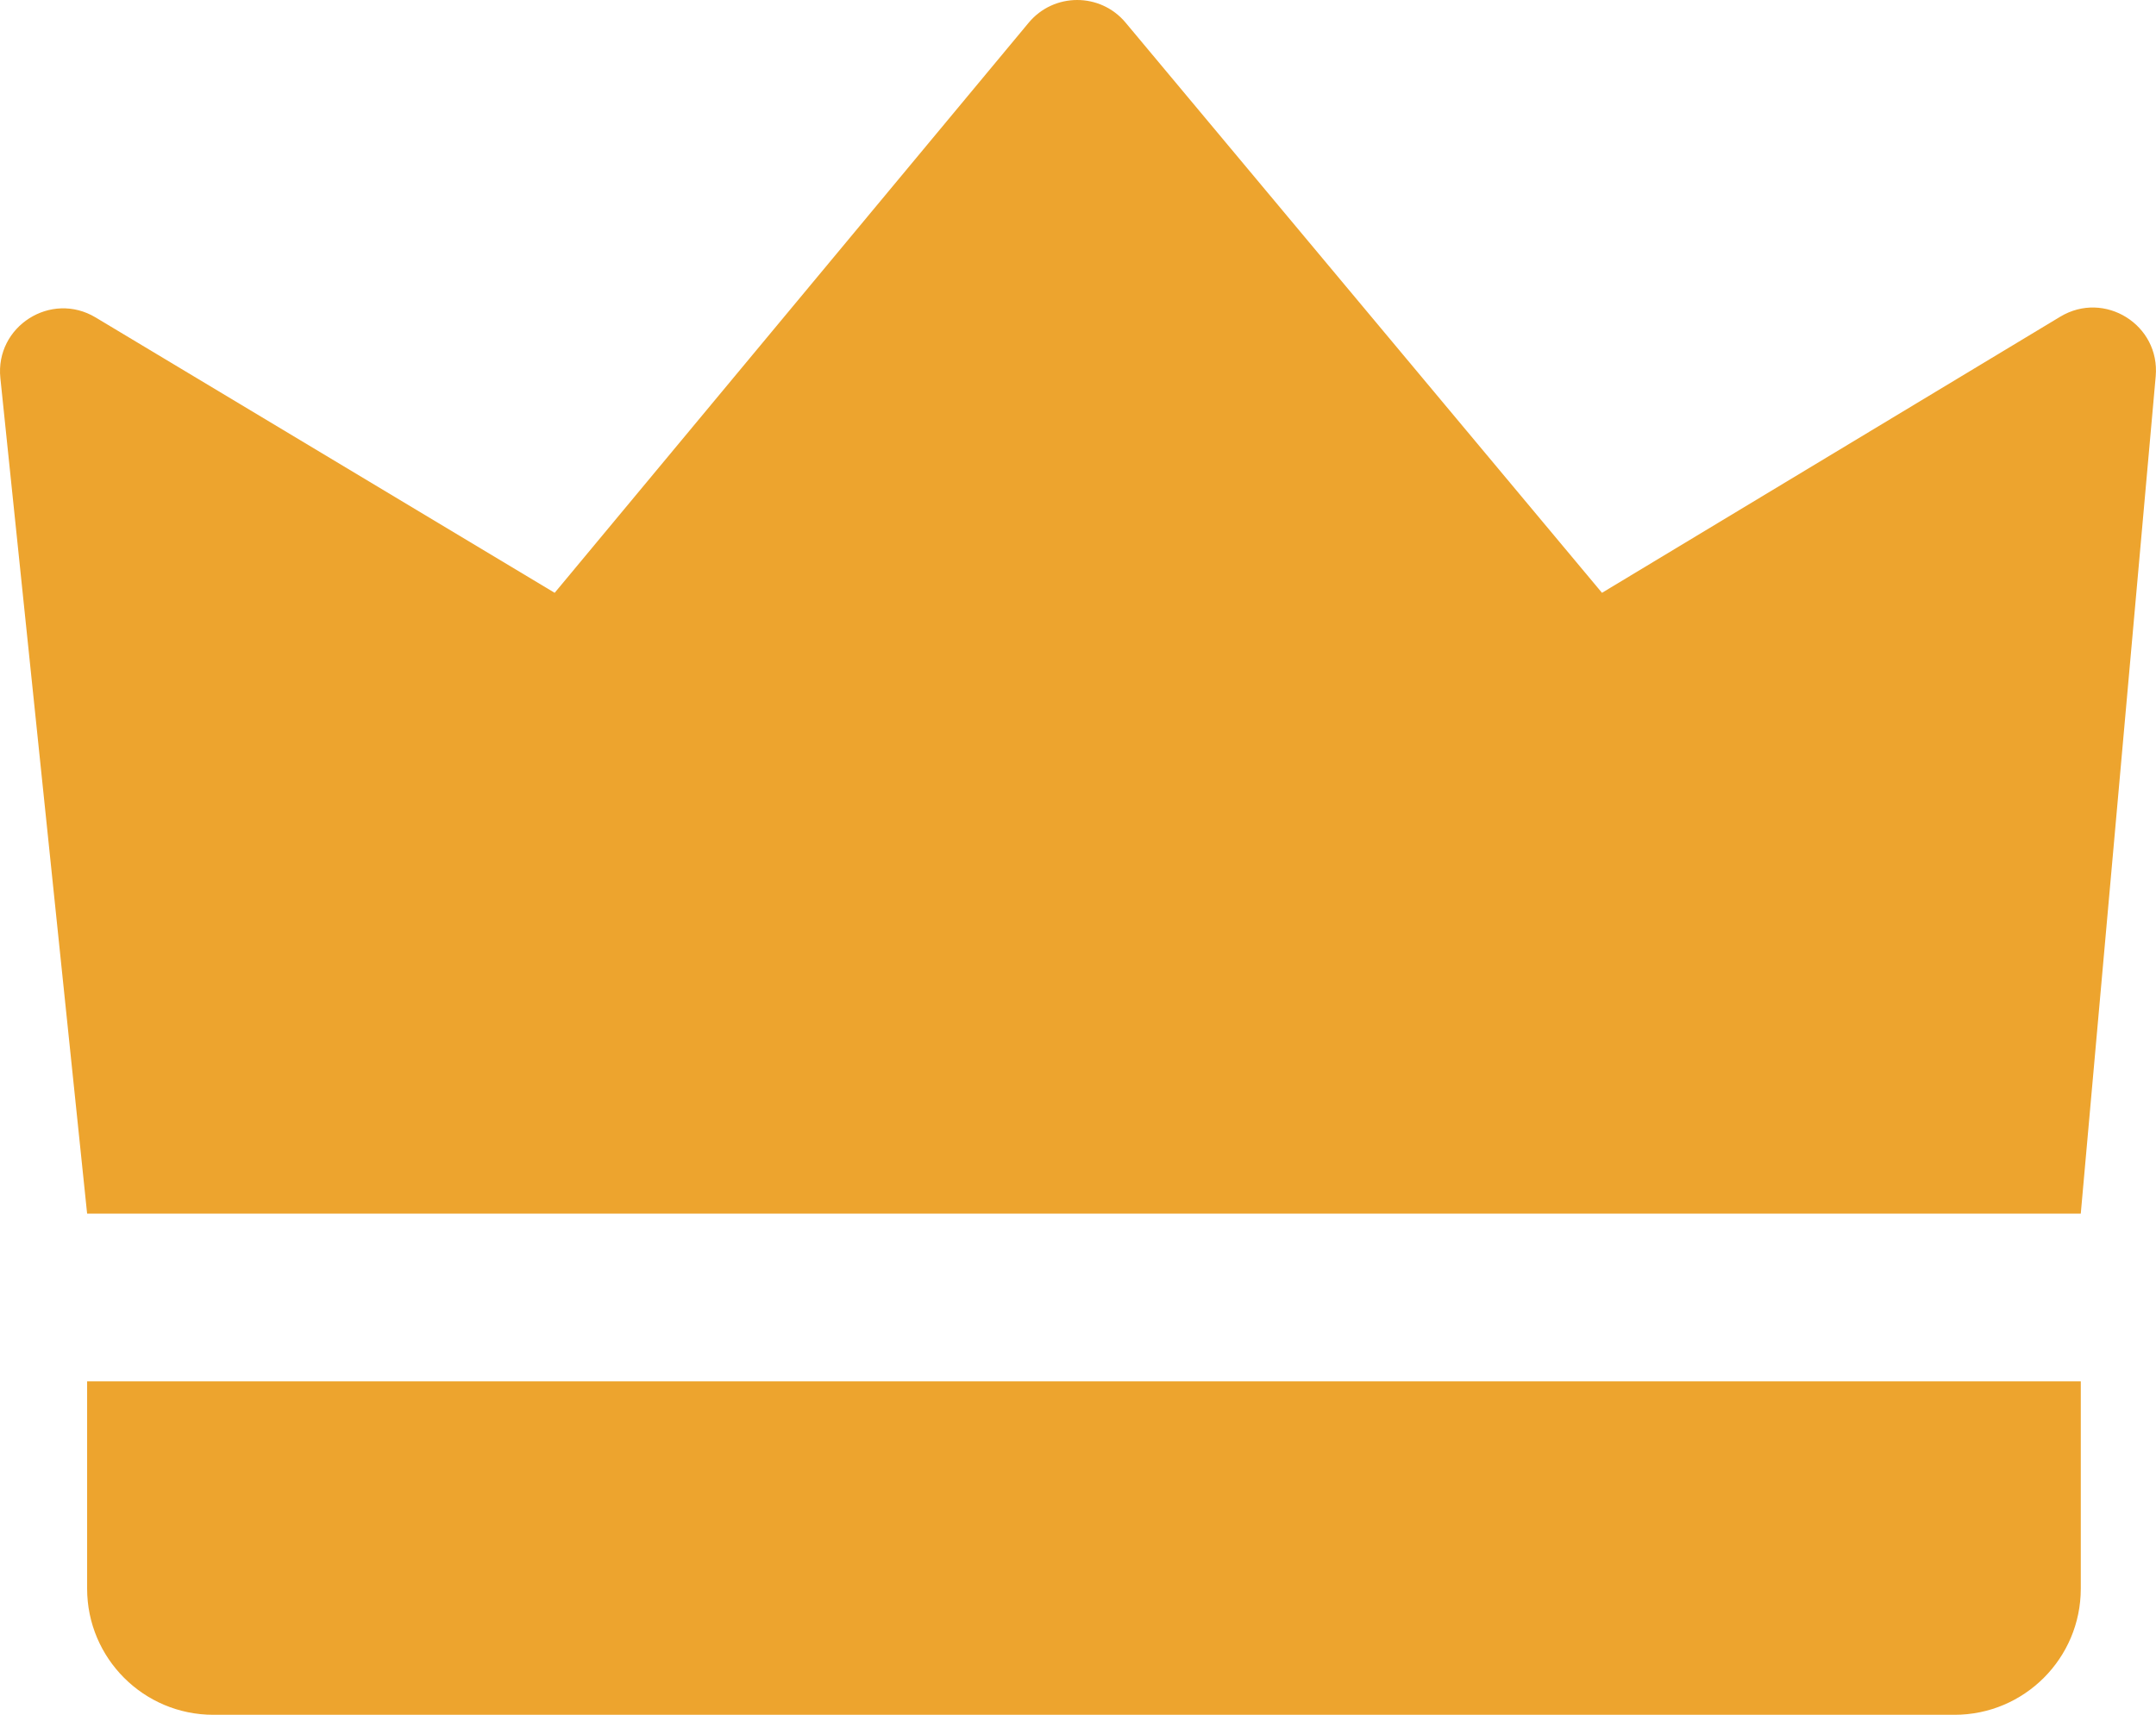
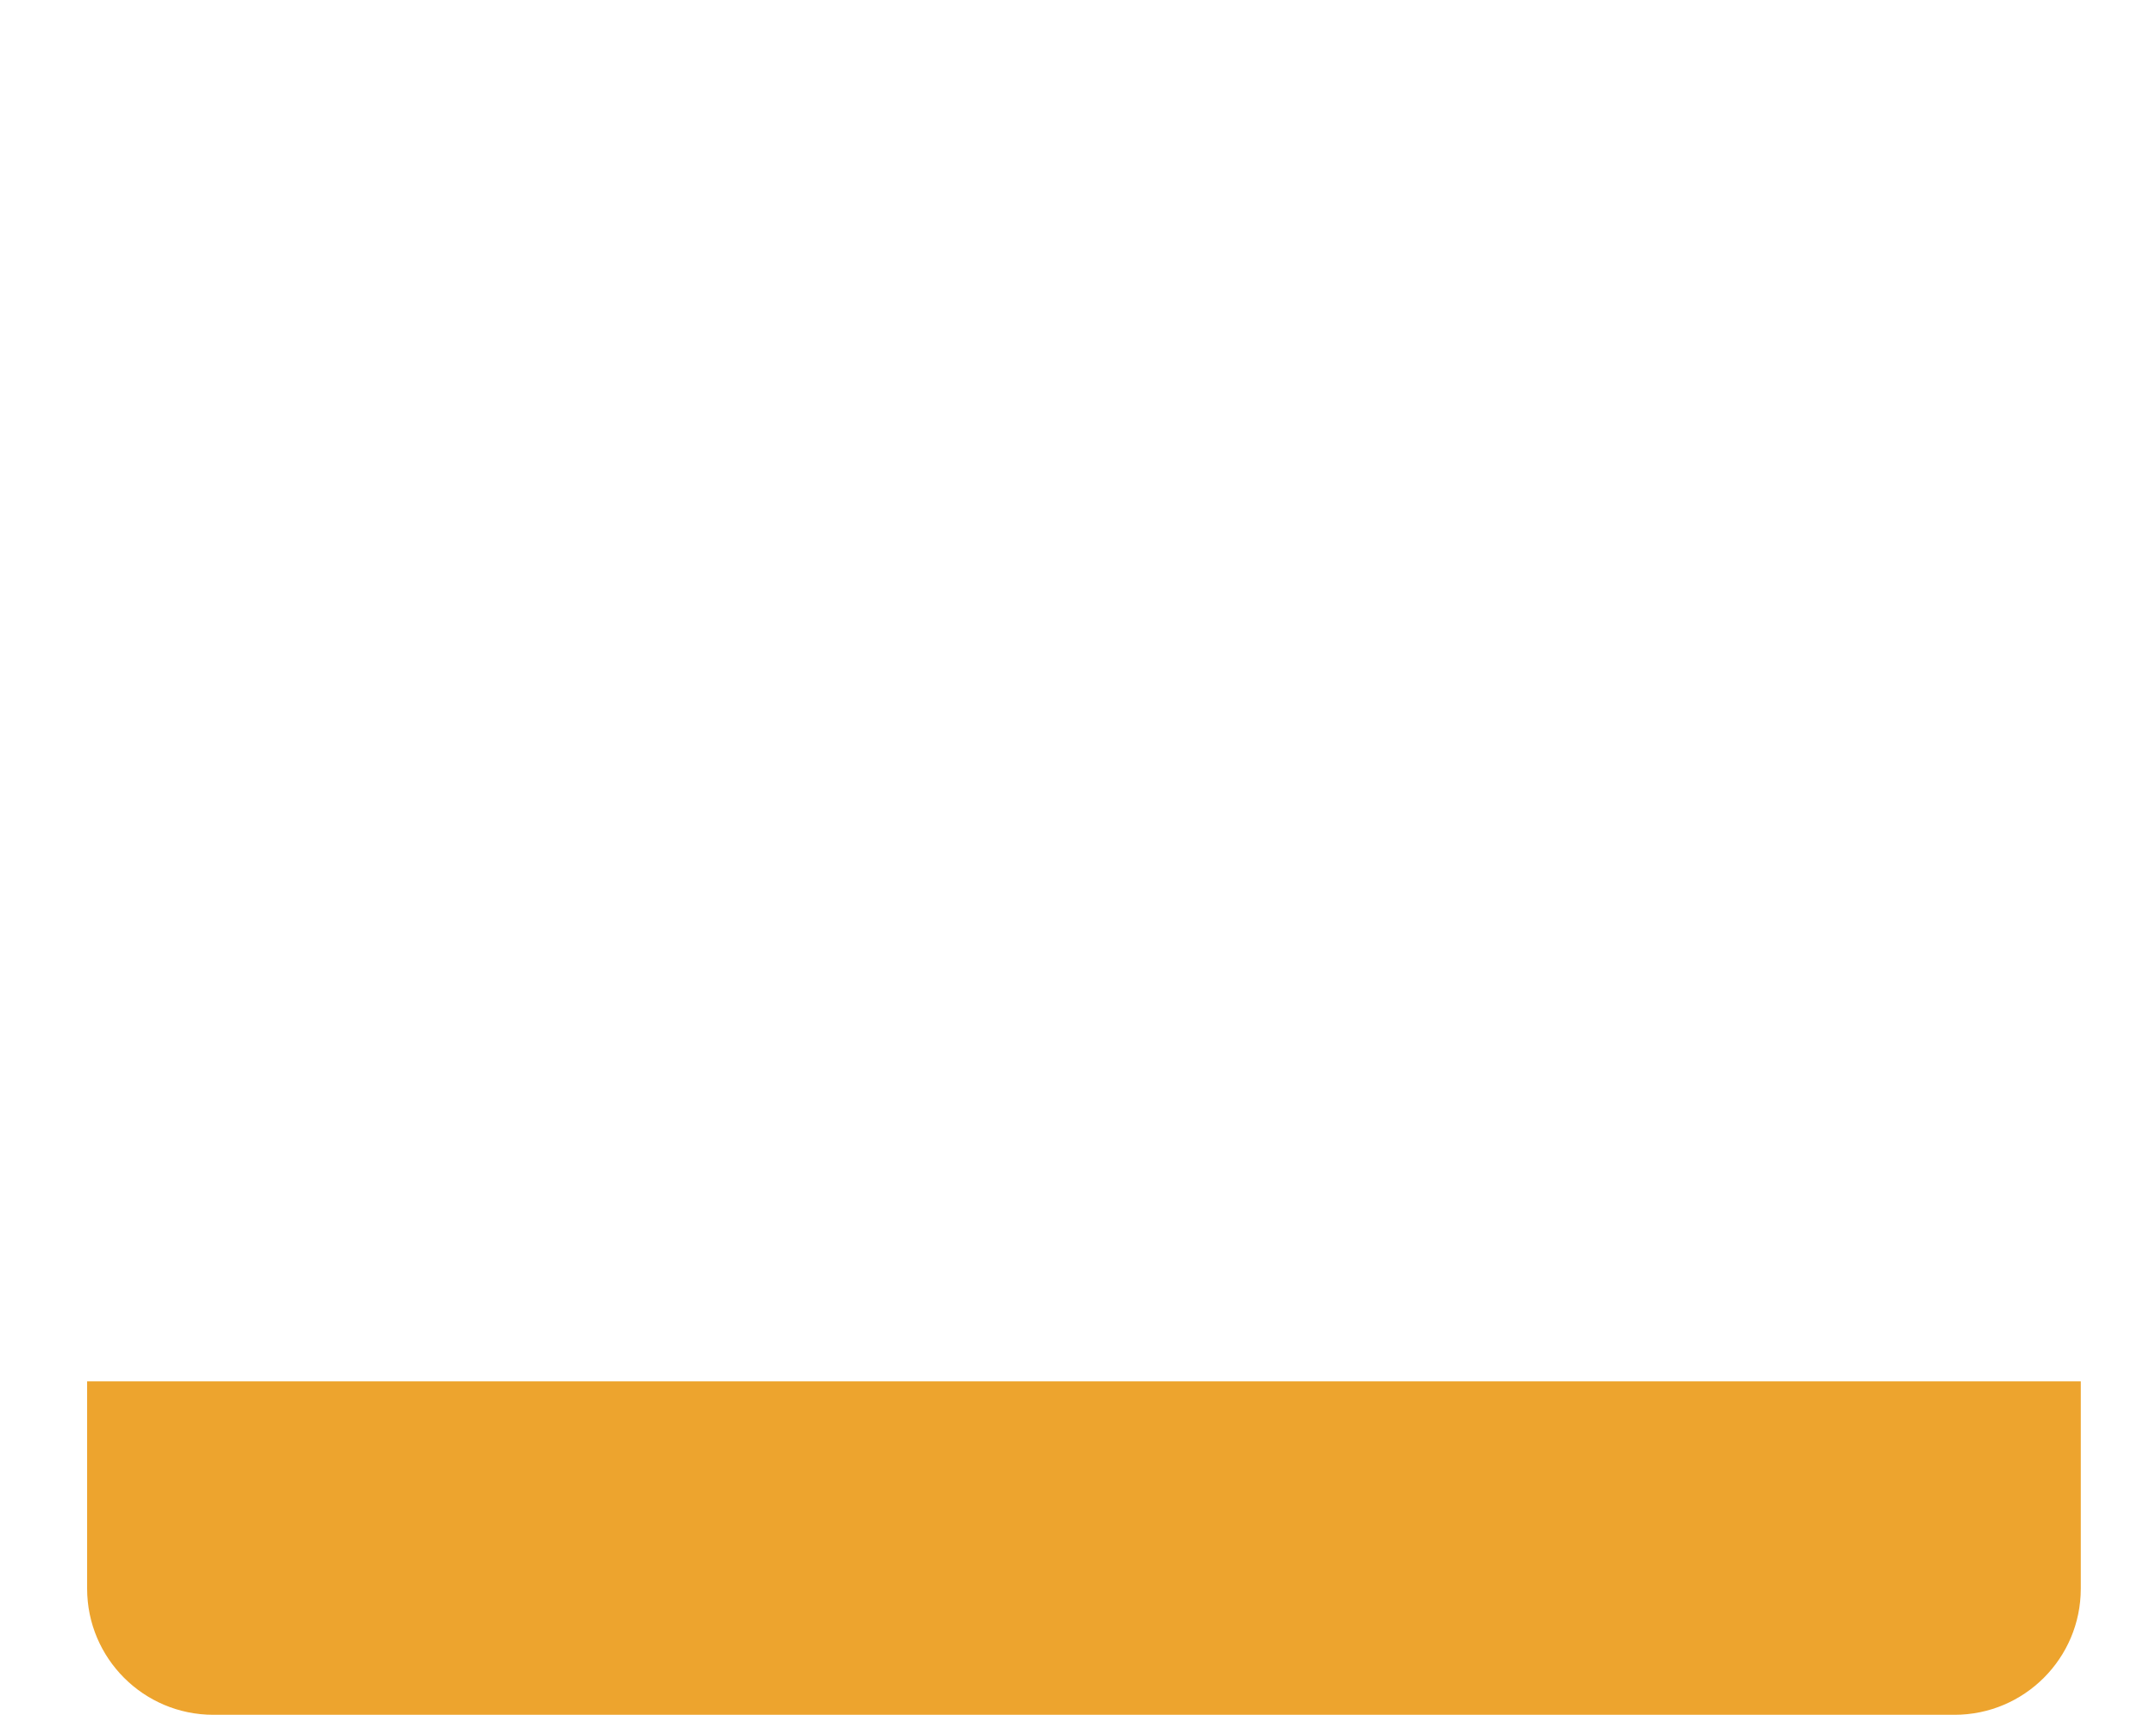
<svg xmlns="http://www.w3.org/2000/svg" id="Layer_2" data-name="Layer 2" viewBox="0 0 77.459 61.619">
  <defs>
    <style>
      .cls-1 {
        fill: #eda42e;
        stroke-width: 0px;
      }
    </style>
  </defs>
  <g id="Layer_1-2" data-name="Layer 1">
    <g>
-       <path class="cls-1" d="m3.13,43.61L.013,13.586c-.193-1.859,1.82-3.14,3.422-2.179l16.493,9.895L36.956.818c.905-1.089,2.576-1.091,3.484-.004l17.115,20.488,16.464-9.922c1.59-.958,3.595.295,3.429,2.144l-2.692,30.086H3.13Z" />
      <path class="cls-1" d="m70.221,61.619H7.665c-2.505,0-4.535-2.031-4.535-4.535v-7.447h71.627v7.447c0,2.505-2.031,4.535-4.535,4.535Z" />
    </g>
  </g>
</svg>